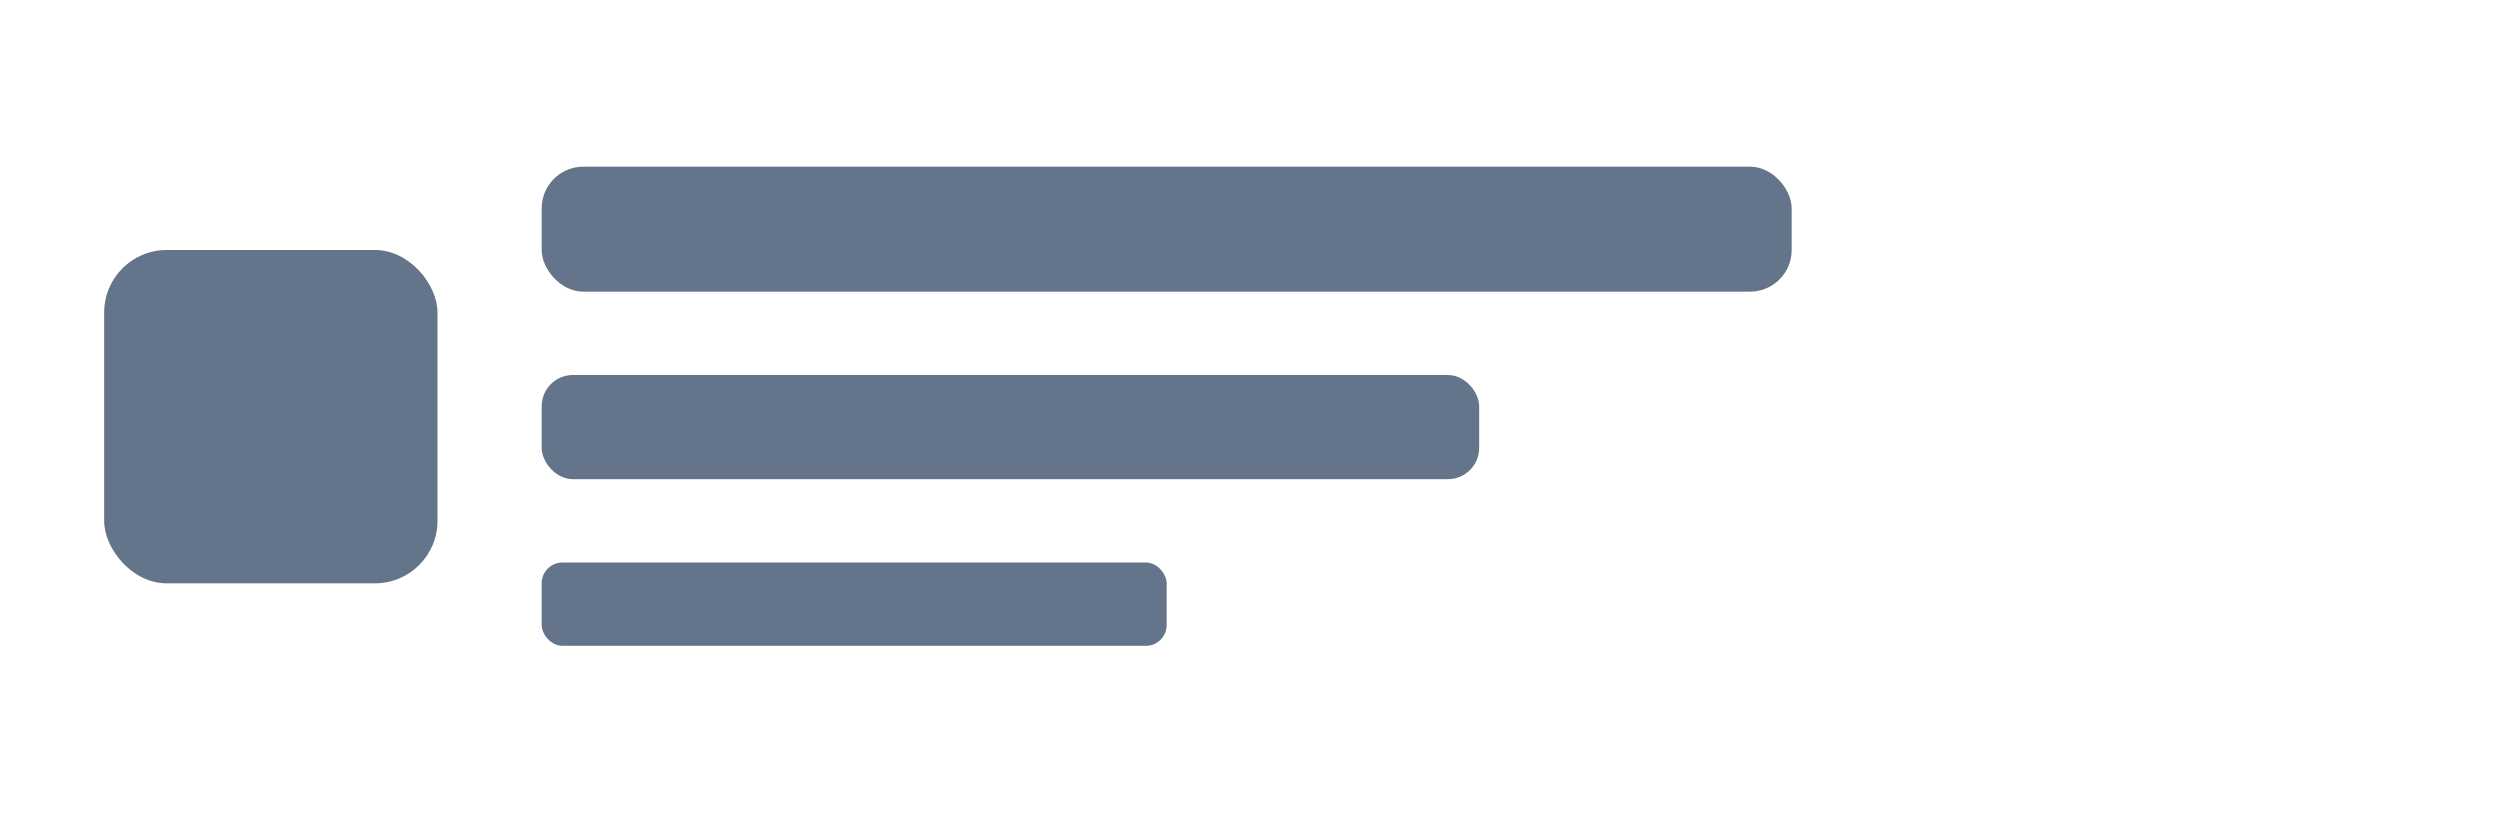
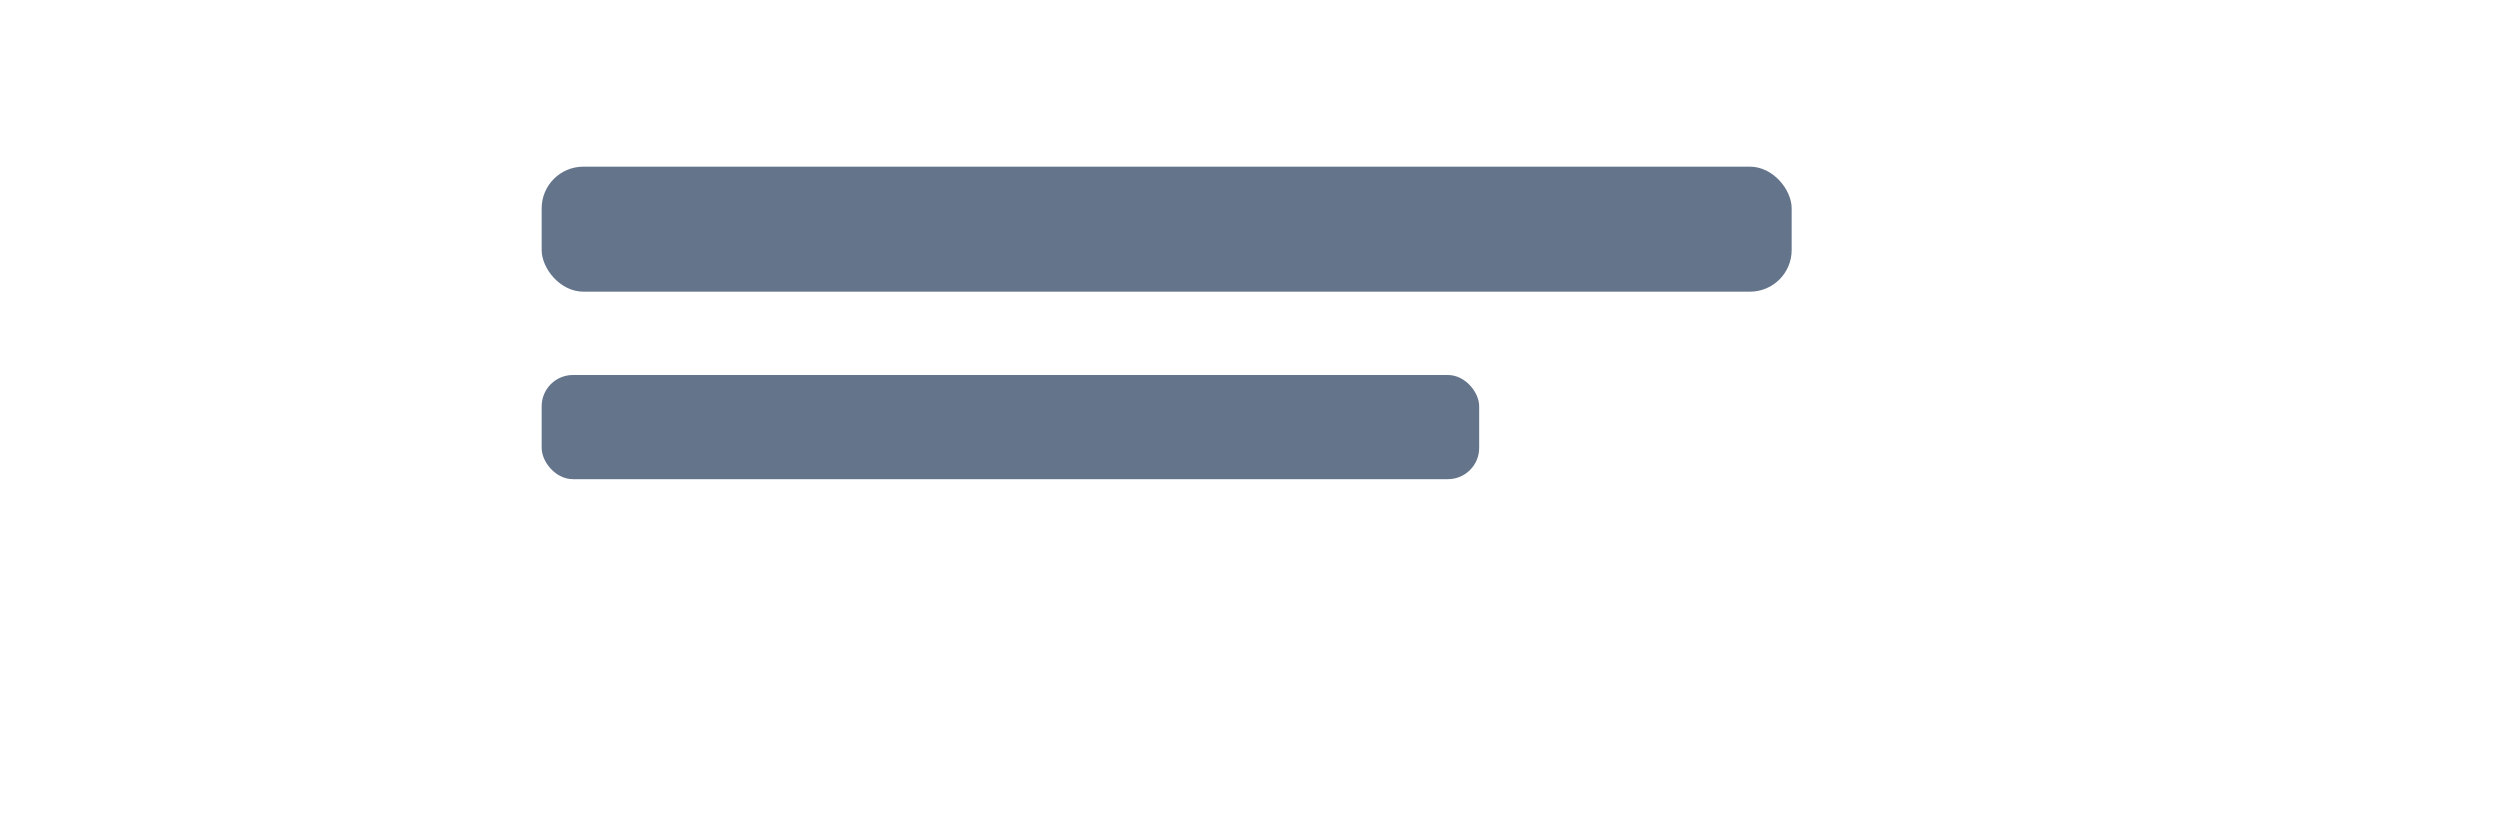
<svg xmlns="http://www.w3.org/2000/svg" viewBox="0 0 120 40" fill="#64748b">
-   <rect x="5" y="12" width="16" height="16" rx="3" />
  <rect x="26" y="8" width="60" height="6" rx="2" />
  <rect x="26" y="18" width="45" height="5" rx="1.5" />
-   <rect x="26" y="27" width="30" height="4" rx="1" />
</svg>